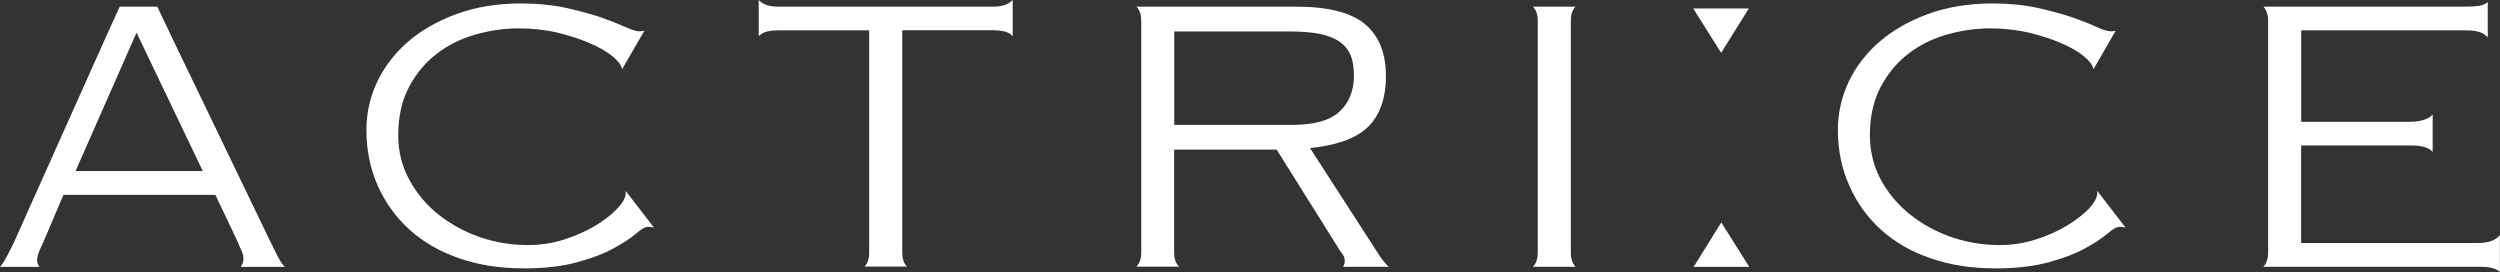
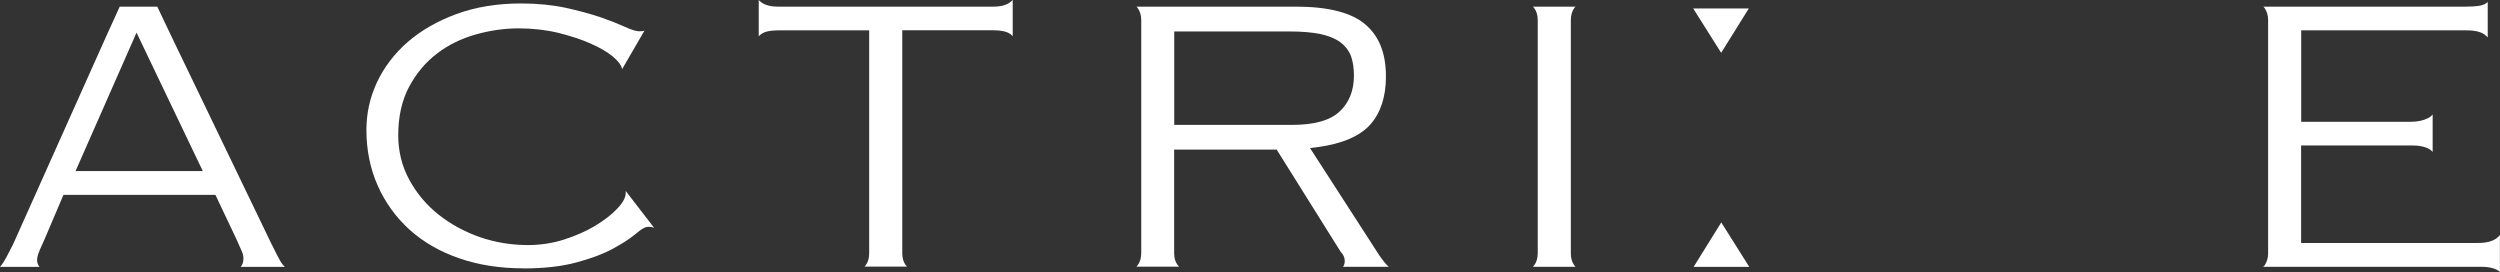
<svg xmlns="http://www.w3.org/2000/svg" id="_レイヤー_2" data-name="レイヤー_2" viewBox="0 0 275.03 29.92">
  <rect x="0" y="0" width="275.03" height="29.92" fill="#333333" stroke="none" />
  <defs>
    <style>
      .cls-1 {
        fill: #fff;
      }
    </style>
  </defs>
  <g id="header_footer">
    <g>
      <path class="cls-1" d="M186.32,29.36l3.04-4.89,3.08,4.89h-6.12ZM186.27.93h6.12s-3.04,4.88-3.04,4.88l-3.08-4.88Z" />
      <path class="cls-1" d="M26.47,29.36c.21-.22.31-.53.31-.92,0-.27-.06-.55-.19-.82l-.59-1.33-2.3-4.85H6.98s-2.07,4.86-2.07,4.86l-.5,1.12c-.23.52-.33.89-.33,1.19,0,.15.03.48.27.75H0c.05-.06.1-.12.15-.18.17-.21.35-.5.56-.9.2-.36.44-.85.75-1.45L11.7,3.96c.23-.5,1.12-2.44,1.47-3.23h4.13c.39.81,1.39,2.9,1.63,3.42l10.85,22.51c.33.64.58,1.14.76,1.52.25.49.45.81.65,1.03.05.05.1.1.15.15h-4.89ZM8.31,18.82h14S15.02,3.59,15.02,3.59l-6.71,15.23Z" />
      <path class="cls-1" d="M57.56,29.52c-2.56,0-4.93-.37-7.06-1.11-2.11-.73-3.93-1.78-5.43-3.13-1.49-1.35-2.68-2.97-3.51-4.85-.83-1.86-1.25-3.92-1.25-6.13,0-1.83.39-3.6,1.16-5.24.78-1.66,1.91-3.15,3.36-4.42,1.47-1.28,3.28-2.32,5.37-3.09,2.08-.77,4.48-1.17,7.13-1.17,1.81,0,3.46.17,4.91.48,1.4.31,2.68.66,3.78,1.02,1.09.38,1.97.73,2.63,1.03,1.04.48,1.45.53,1.68.53.17,0,.38,0,.57-.07l-2.46,4.24c-.08-.43-.41-.88-1.03-1.4-.61-.5-1.45-.99-2.46-1.43-1-.44-2.19-.83-3.54-1.17-1.35-.32-2.83-.49-4.37-.49s-3.14.23-4.7.67c-1.61.46-3.04,1.16-4.26,2.1-1.24.94-2.28,2.17-3.07,3.65-.8,1.5-1.2,3.3-1.2,5.33,0,1.78.41,3.44,1.23,4.93.8,1.47,1.89,2.77,3.22,3.82,1.33,1.05,2.86,1.88,4.54,2.47,1.7.58,3.46.87,5.25.87,1.42,0,2.78-.21,4.04-.62,1.27-.41,2.4-.91,3.37-1.49.98-.6,1.78-1.2,2.37-1.82.69-.71,1.01-1.29,1.01-1.83,0-.07,0-.14-.01-.2l3.13,4.06c-.19-.08-.41-.11-.63-.11-.26,0-.62.1-1.51.87-.54.45-1.35.97-2.39,1.54-1.03.56-2.38,1.07-3.98,1.5-1.6.44-3.59.67-5.9.67" />
      <path class="cls-1" d="M95.08,29.36c.05-.05.09-.1.14-.15.26-.34.4-.79.4-1.33V3.34s-10.06,0-10.06,0c-.83,0-1.43.13-1.83.42-.1.07-.18.14-.26.23V0c.36.41.99.73,2.09.73h23.75c1.11,0,1.74-.33,2.1-.74v3.98c-.08-.08-.16-.15-.25-.22-.4-.28-1.01-.42-1.85-.42h-10.05s0,24.52,0,24.52c0,.55.13.99.39,1.33.05.06.09.1.13.15h-4.69Z" />
      <path class="cls-1" d="M147.74,29.36c.13-.17.2-.39.2-.64,0-.37-.15-.72-.45-1.02l-7.04-11.24h-11.28s0,11.4,0,11.4c0,.55.14.99.41,1.33.05.06.09.1.13.15h-4.69c.05-.05.09-.1.13-.16.26-.34.4-.78.4-1.33V2.21c0-.54-.14-.99-.4-1.34-.05-.05-.09-.1-.13-.14h17.55c3.58,0,6.16.67,7.66,1.98,1.51,1.3,2.24,3.18,2.24,5.71,0,2.22-.58,3.99-1.72,5.28-1.16,1.29-3.09,2.11-5.76,2.48l-.87.11,7.6,11.77c.46.66.78,1.06,1.06,1.29h-5.04ZM129.17,13.74h12.95c2.47,0,4.17-.48,5.23-1.45,1.06-.97,1.6-2.31,1.6-3.98,0-.8-.11-1.51-.31-2.1-.24-.63-.65-1.17-1.21-1.58-.57-.41-1.32-.71-2.23-.9-.89-.17-1.99-.27-3.36-.27h-12.66s0,10.29,0,10.29Z" />
      <path class="cls-1" d="M168.63,29.36c.05-.05.09-.1.14-.16.25-.33.4-.78.4-1.33V2.21c0-.55-.14-1-.41-1.35-.04-.05-.08-.09-.12-.13h4.69s-.09.09-.13.14c-.26.35-.39.8-.39,1.34v25.65c0,.54.13.99.38,1.33.04.06.09.1.14.16h-4.7Z" />
-       <path class="cls-1" d="M219.42,29.52c-2.55,0-4.92-.37-7.04-1.11-2.11-.72-3.94-1.78-5.44-3.13-1.49-1.35-2.67-2.98-3.49-4.85-.84-1.85-1.26-3.92-1.26-6.13,0-1.84.39-3.6,1.16-5.24.77-1.66,1.91-3.15,3.36-4.42,1.48-1.29,3.28-2.32,5.37-3.09,2.09-.77,4.49-1.17,7.14-1.17,1.82,0,3.47.17,4.89.48,1.41.31,2.69.66,3.79,1.02,1.06.38,1.95.72,2.62,1.03,1.03.48,1.46.53,1.68.53.18,0,.38,0,.56-.07l-2.45,4.24c-.08-.43-.42-.88-1.03-1.4-.6-.5-1.43-.99-2.45-1.43-1-.44-2.18-.83-3.53-1.17-1.36-.32-2.84-.49-4.37-.49s-3.15.23-4.7.67c-1.61.45-3.05,1.16-4.26,2.1-1.24.94-2.27,2.17-3.06,3.65-.8,1.5-1.2,3.29-1.2,5.33,0,1.79.42,3.45,1.22,4.93.81,1.48,1.9,2.77,3.23,3.82,1.33,1.05,2.85,1.88,4.54,2.47,1.7.58,3.47.87,5.24.87,1.42,0,2.78-.21,4.04-.62,1.27-.41,2.4-.91,3.36-1.49.99-.6,1.79-1.21,2.39-1.82.66-.7,1-1.29,1-1.83,0-.08,0-.14-.01-.21l3.13,4.07c-.19-.08-.41-.11-.63-.11-.3,0-.68.14-1.53.87-.55.47-1.35.98-2.38,1.54-1.03.56-2.36,1.07-3.98,1.5-1.6.44-3.58.67-5.91.67" />
      <path class="cls-1" d="M275.03,29.92c-.37-.33-1-.57-2.1-.57h-23.95c.06-.05.1-.1.15-.15.25-.36.39-.81.39-1.34V2.21c0-.52-.14-.98-.39-1.33-.04-.06-.09-.12-.15-.15h22.31c1.15,0,1.8-.1,2.18-.35.07-.04.13-.09.21-.16v3.9c-.07-.07-.12-.14-.2-.2-.42-.39-1.11-.58-2.13-.58h-18.19s0,10.06,0,10.06h12.02c.76,0,1.42-.14,1.93-.4.17-.09.36-.22.51-.41v4.13c-.09-.11-.19-.2-.31-.28-.45-.29-1.11-.44-2.02-.44h-12.14s0,10.73,0,10.73h19.43c.92,0,1.61-.17,2.09-.53.14-.11.25-.22.35-.35v4.07Z" />
    </g>
  </g>
</svg>